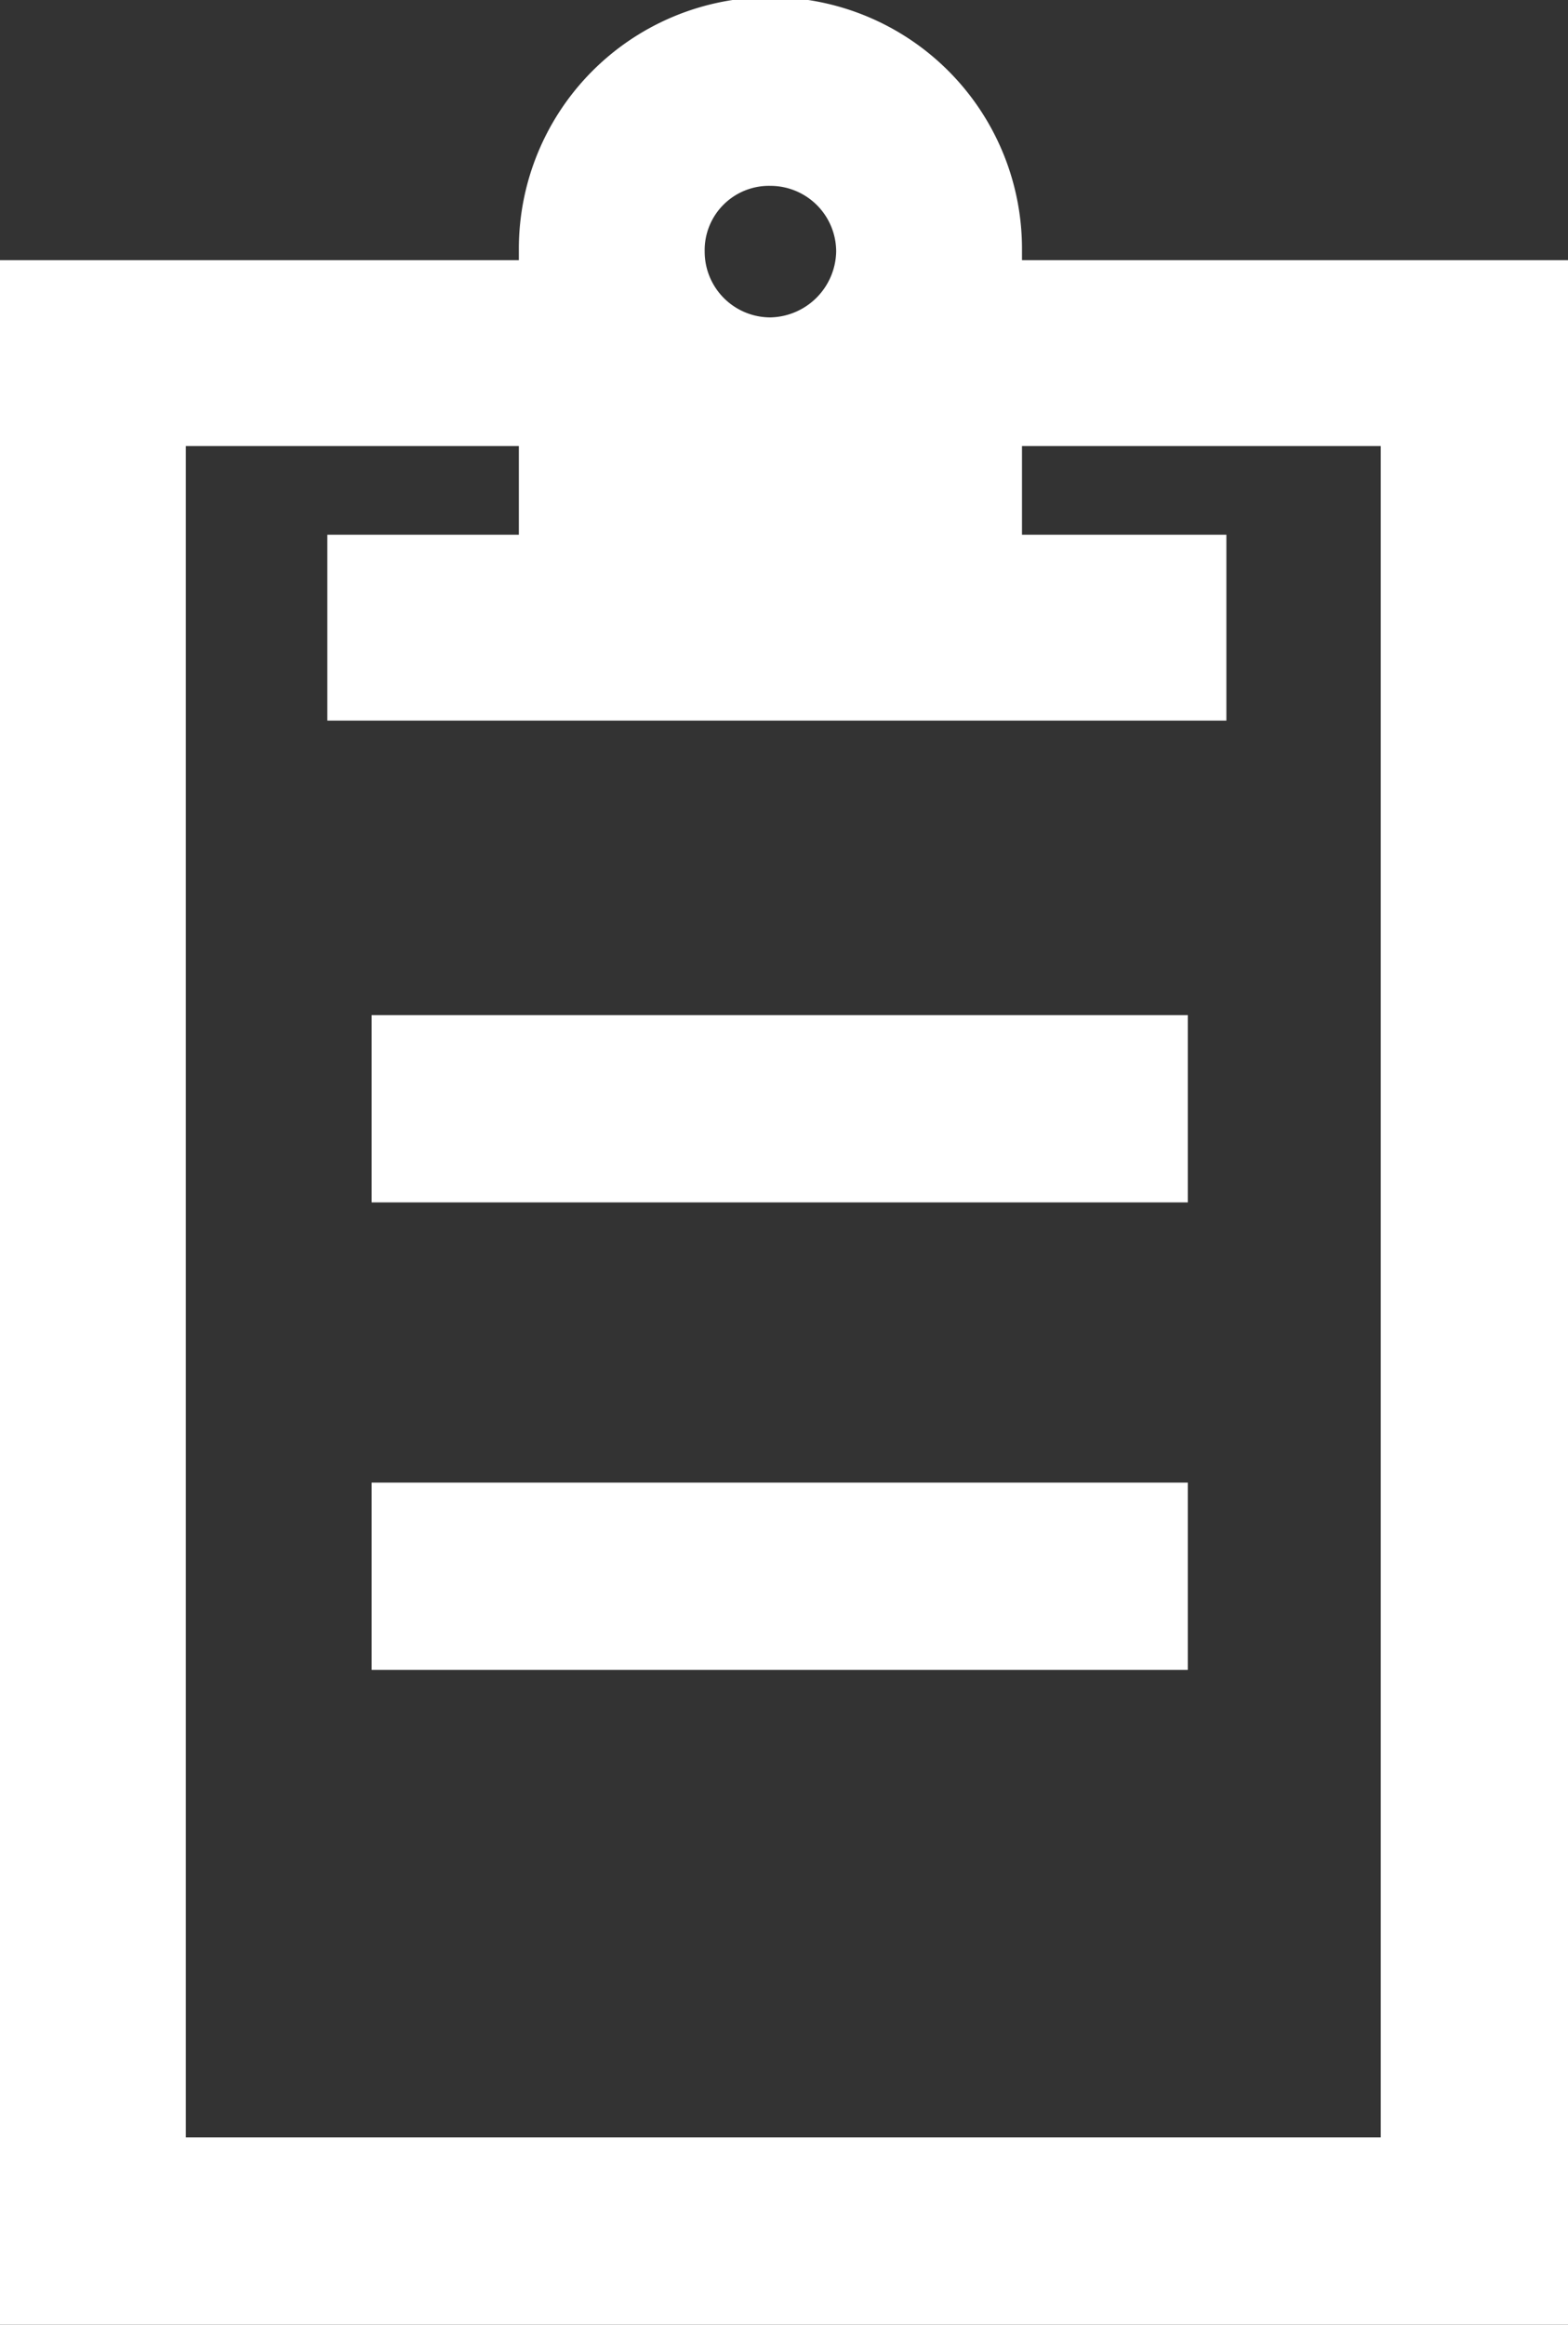
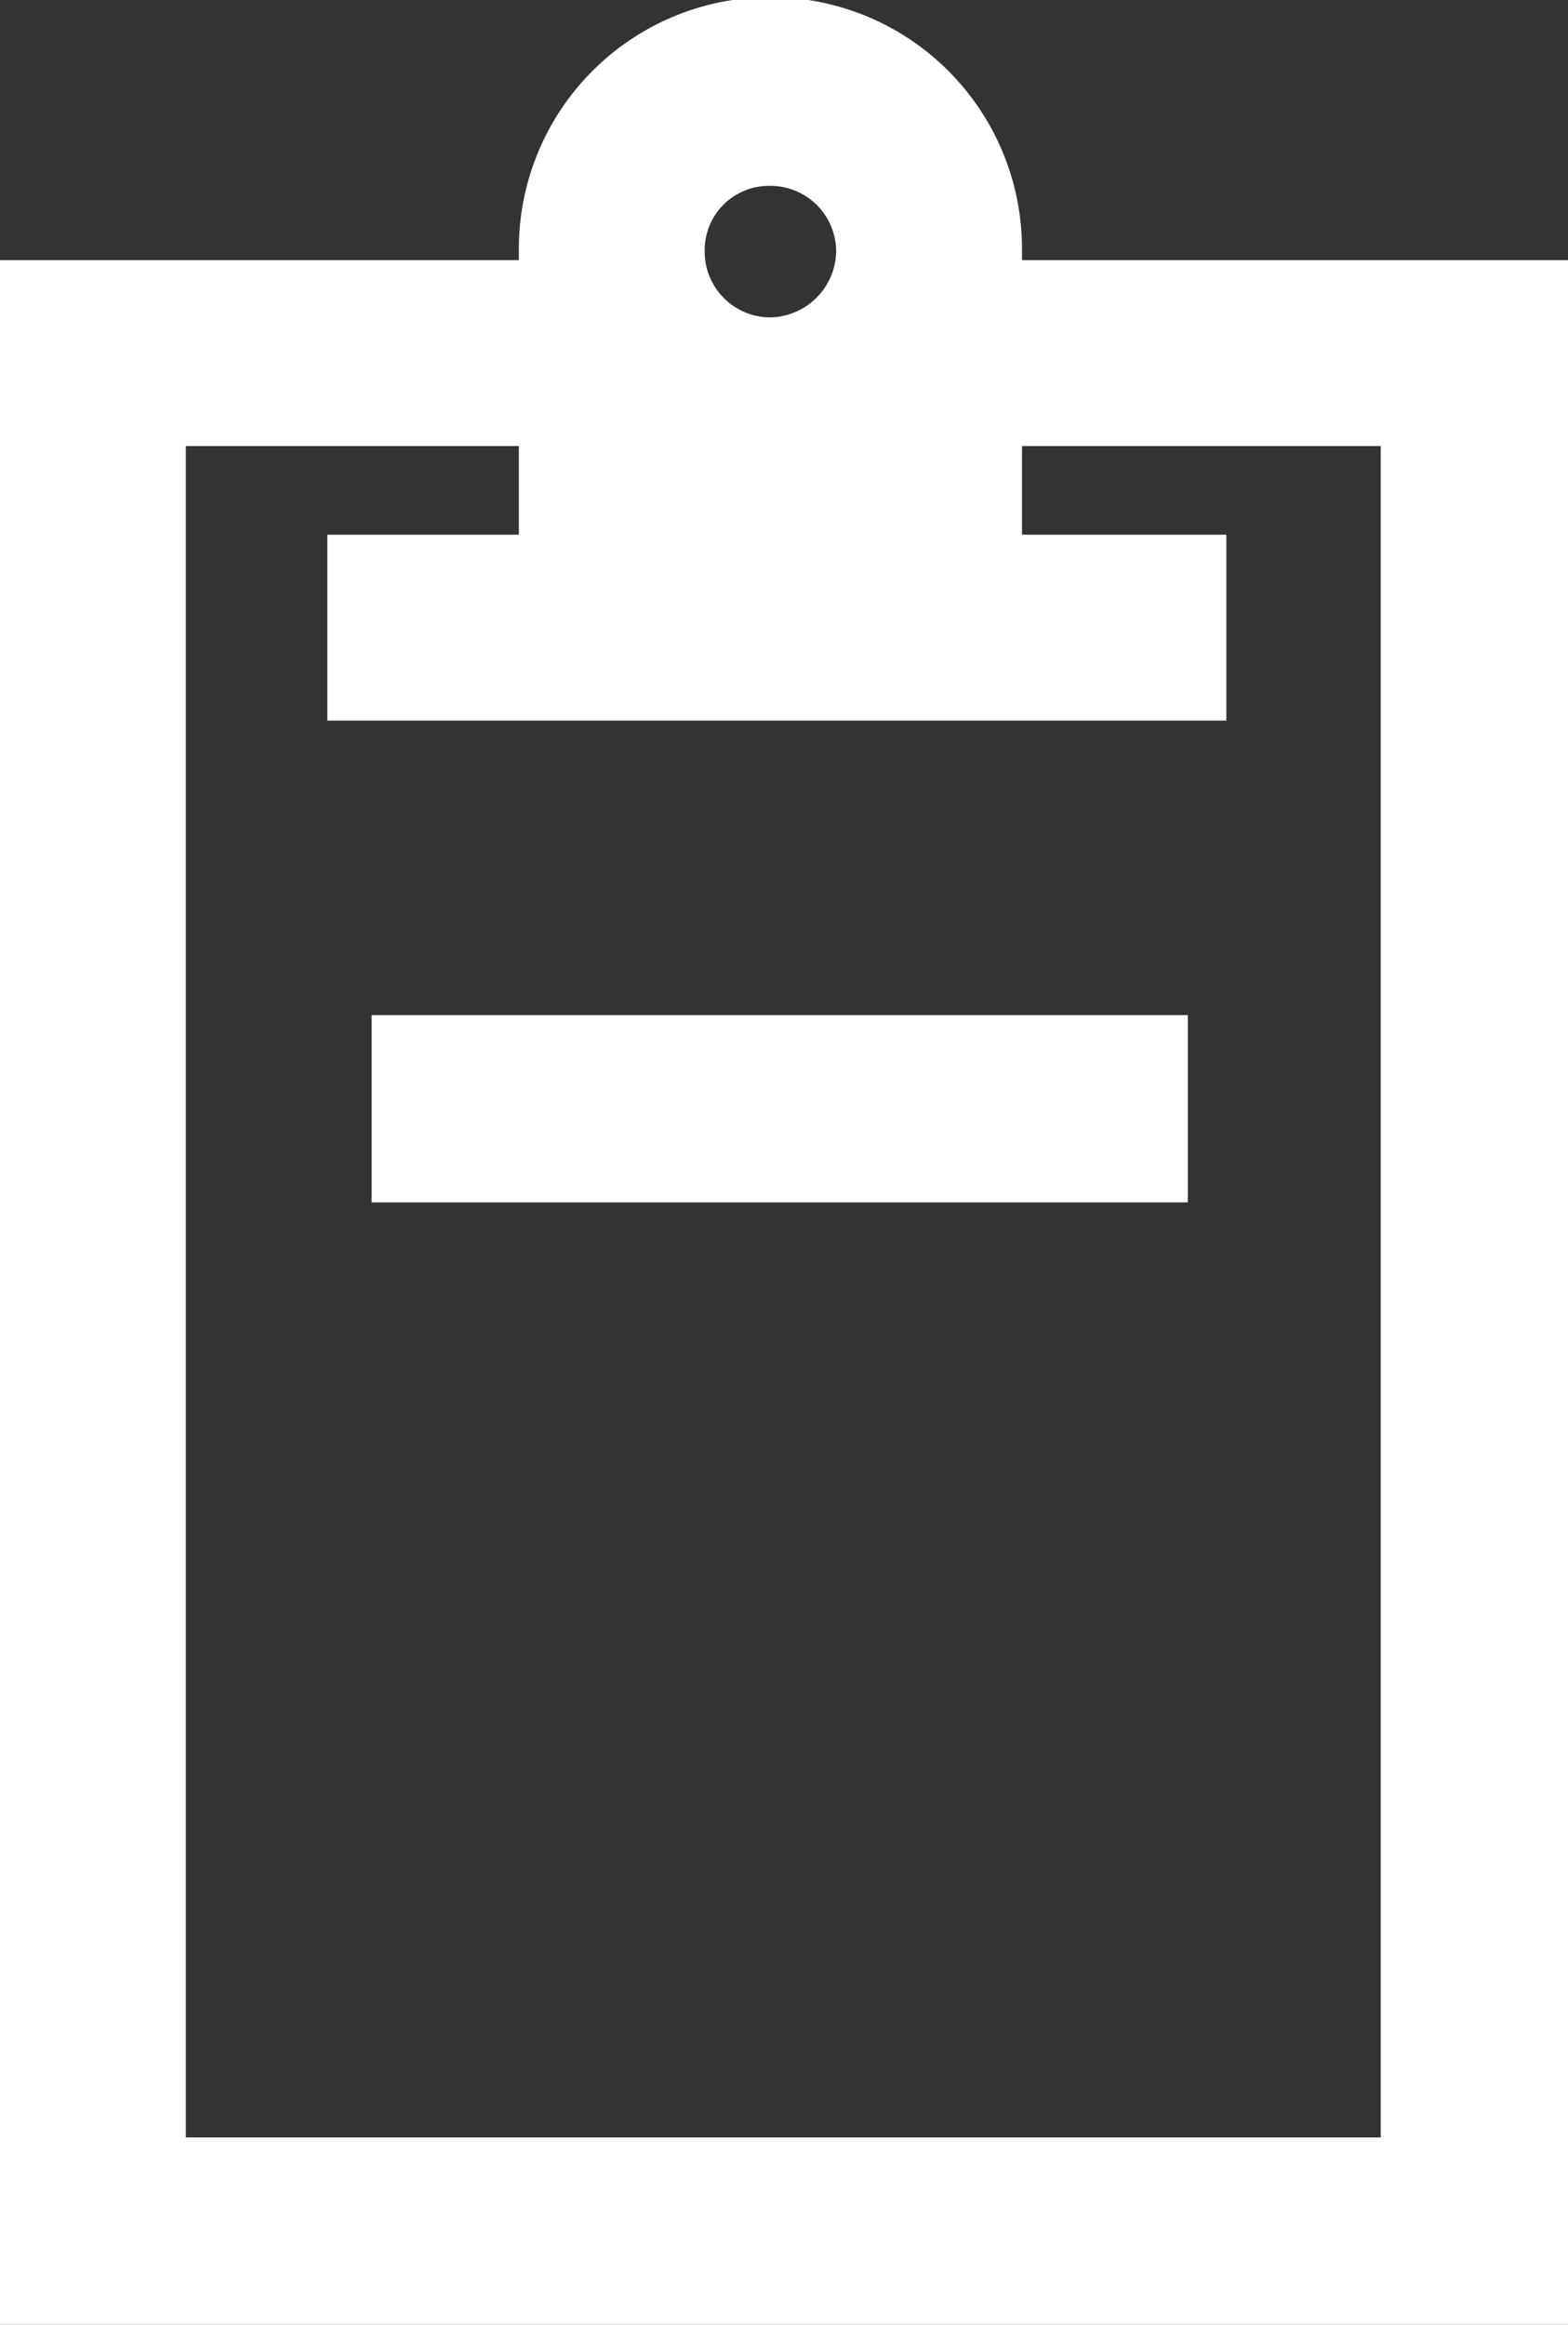
<svg xmlns="http://www.w3.org/2000/svg" id="b12f7bdd-b81b-4389-be63-39893dc8ae63" data-name="Layer 1" viewBox="0 0 10.97 16.26">
  <rect x="0" y="0" width="10.97" height="16.26" fill="#333333" stroke="none" />
  <defs>
    <style>.a1db2f2a-4d82-4da2-bd0a-b8a7731ac814{fill:#fff;}</style>
  </defs>
  <title>treatment-plans-icon</title>
  <path class="a1db2f2a-4d82-4da2-bd0a-b8a7731ac814" d="M7.38,1.94V1.86h0a1.76,1.76,0,0,0-3.52,0h0v.08H.23V16.38h11V1.94ZM5.62,1.42a.46.46,0,0,1,.46.46.47.47,0,0,1-.46.46.46.46,0,0,1-.46-.46A.45.45,0,0,1,5.62,1.42ZM9.89,15.07H1.53V3.24H3.86v.62H2.52v1.3H8.81V3.86H7.38V3.24H9.89Z" transform="translate(-0.23 -0.12)" />
  <rect class="a1db2f2a-4d82-4da2-bd0a-b8a7731ac814" x="2.6" y="7.1" width="5.71" height="1.31" />
-   <rect class="a1db2f2a-4d82-4da2-bd0a-b8a7731ac814" x="2.6" y="10.37" width="5.71" height="1.31" />
</svg>